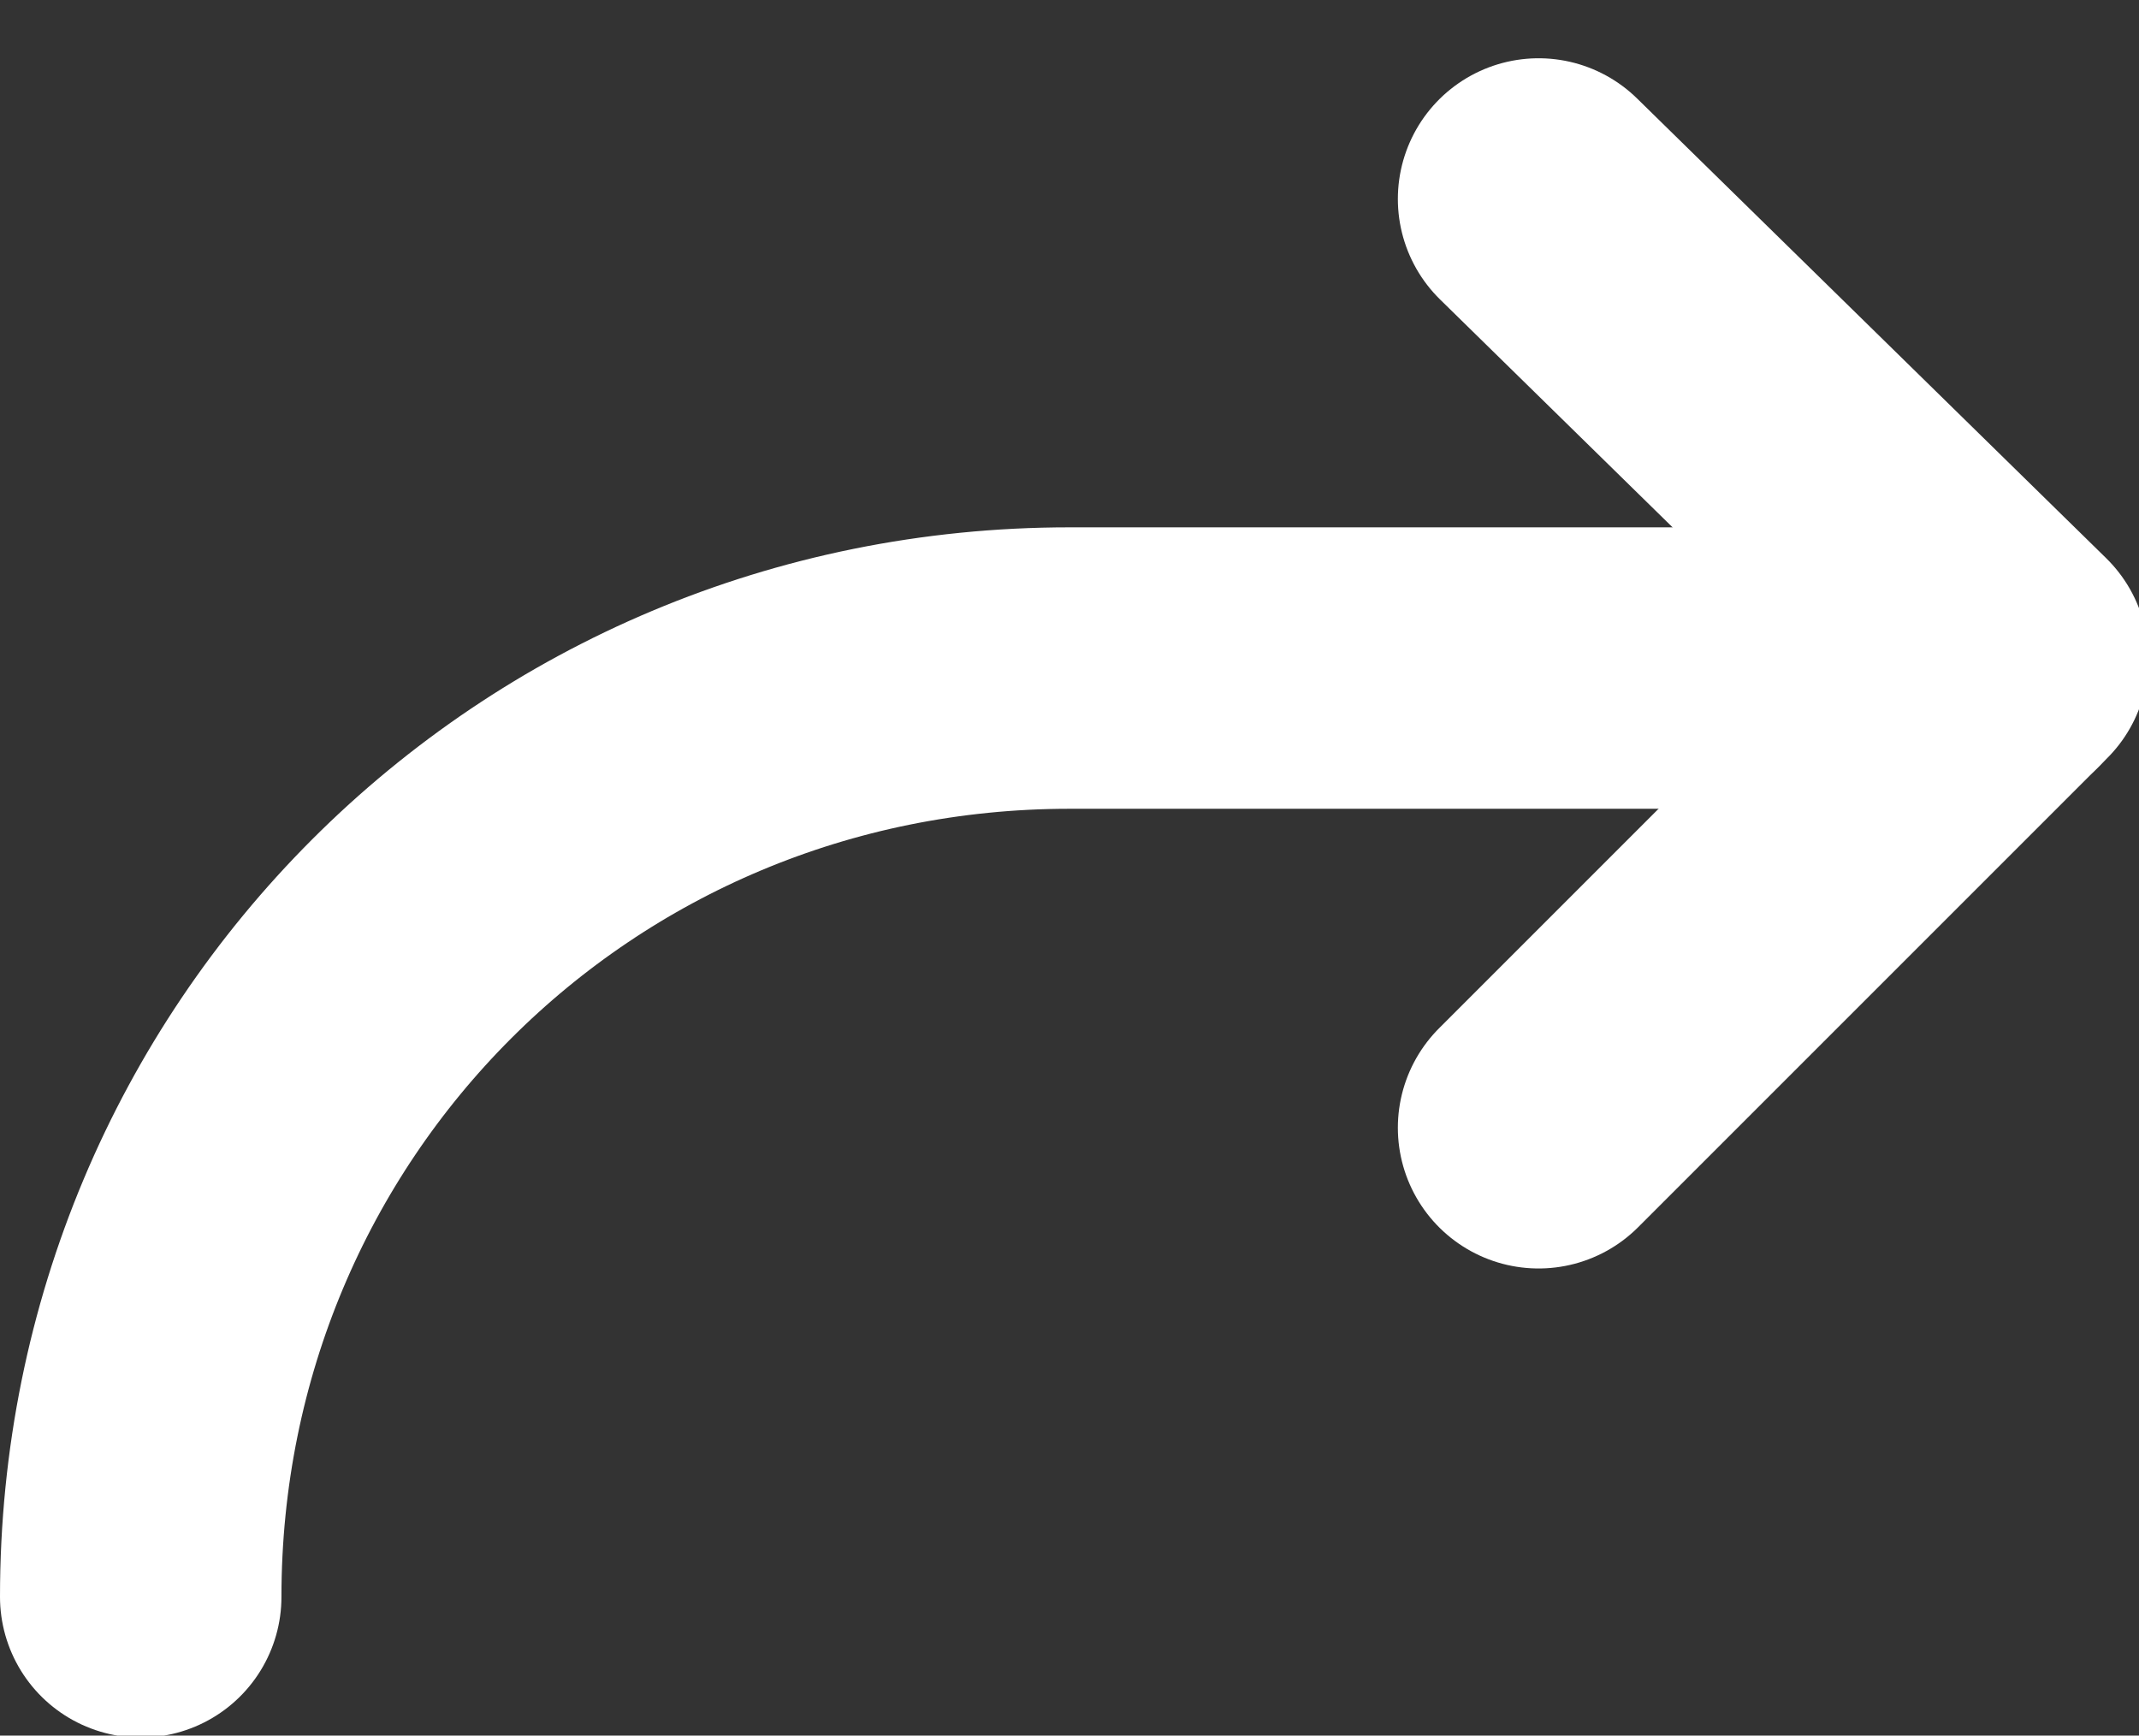
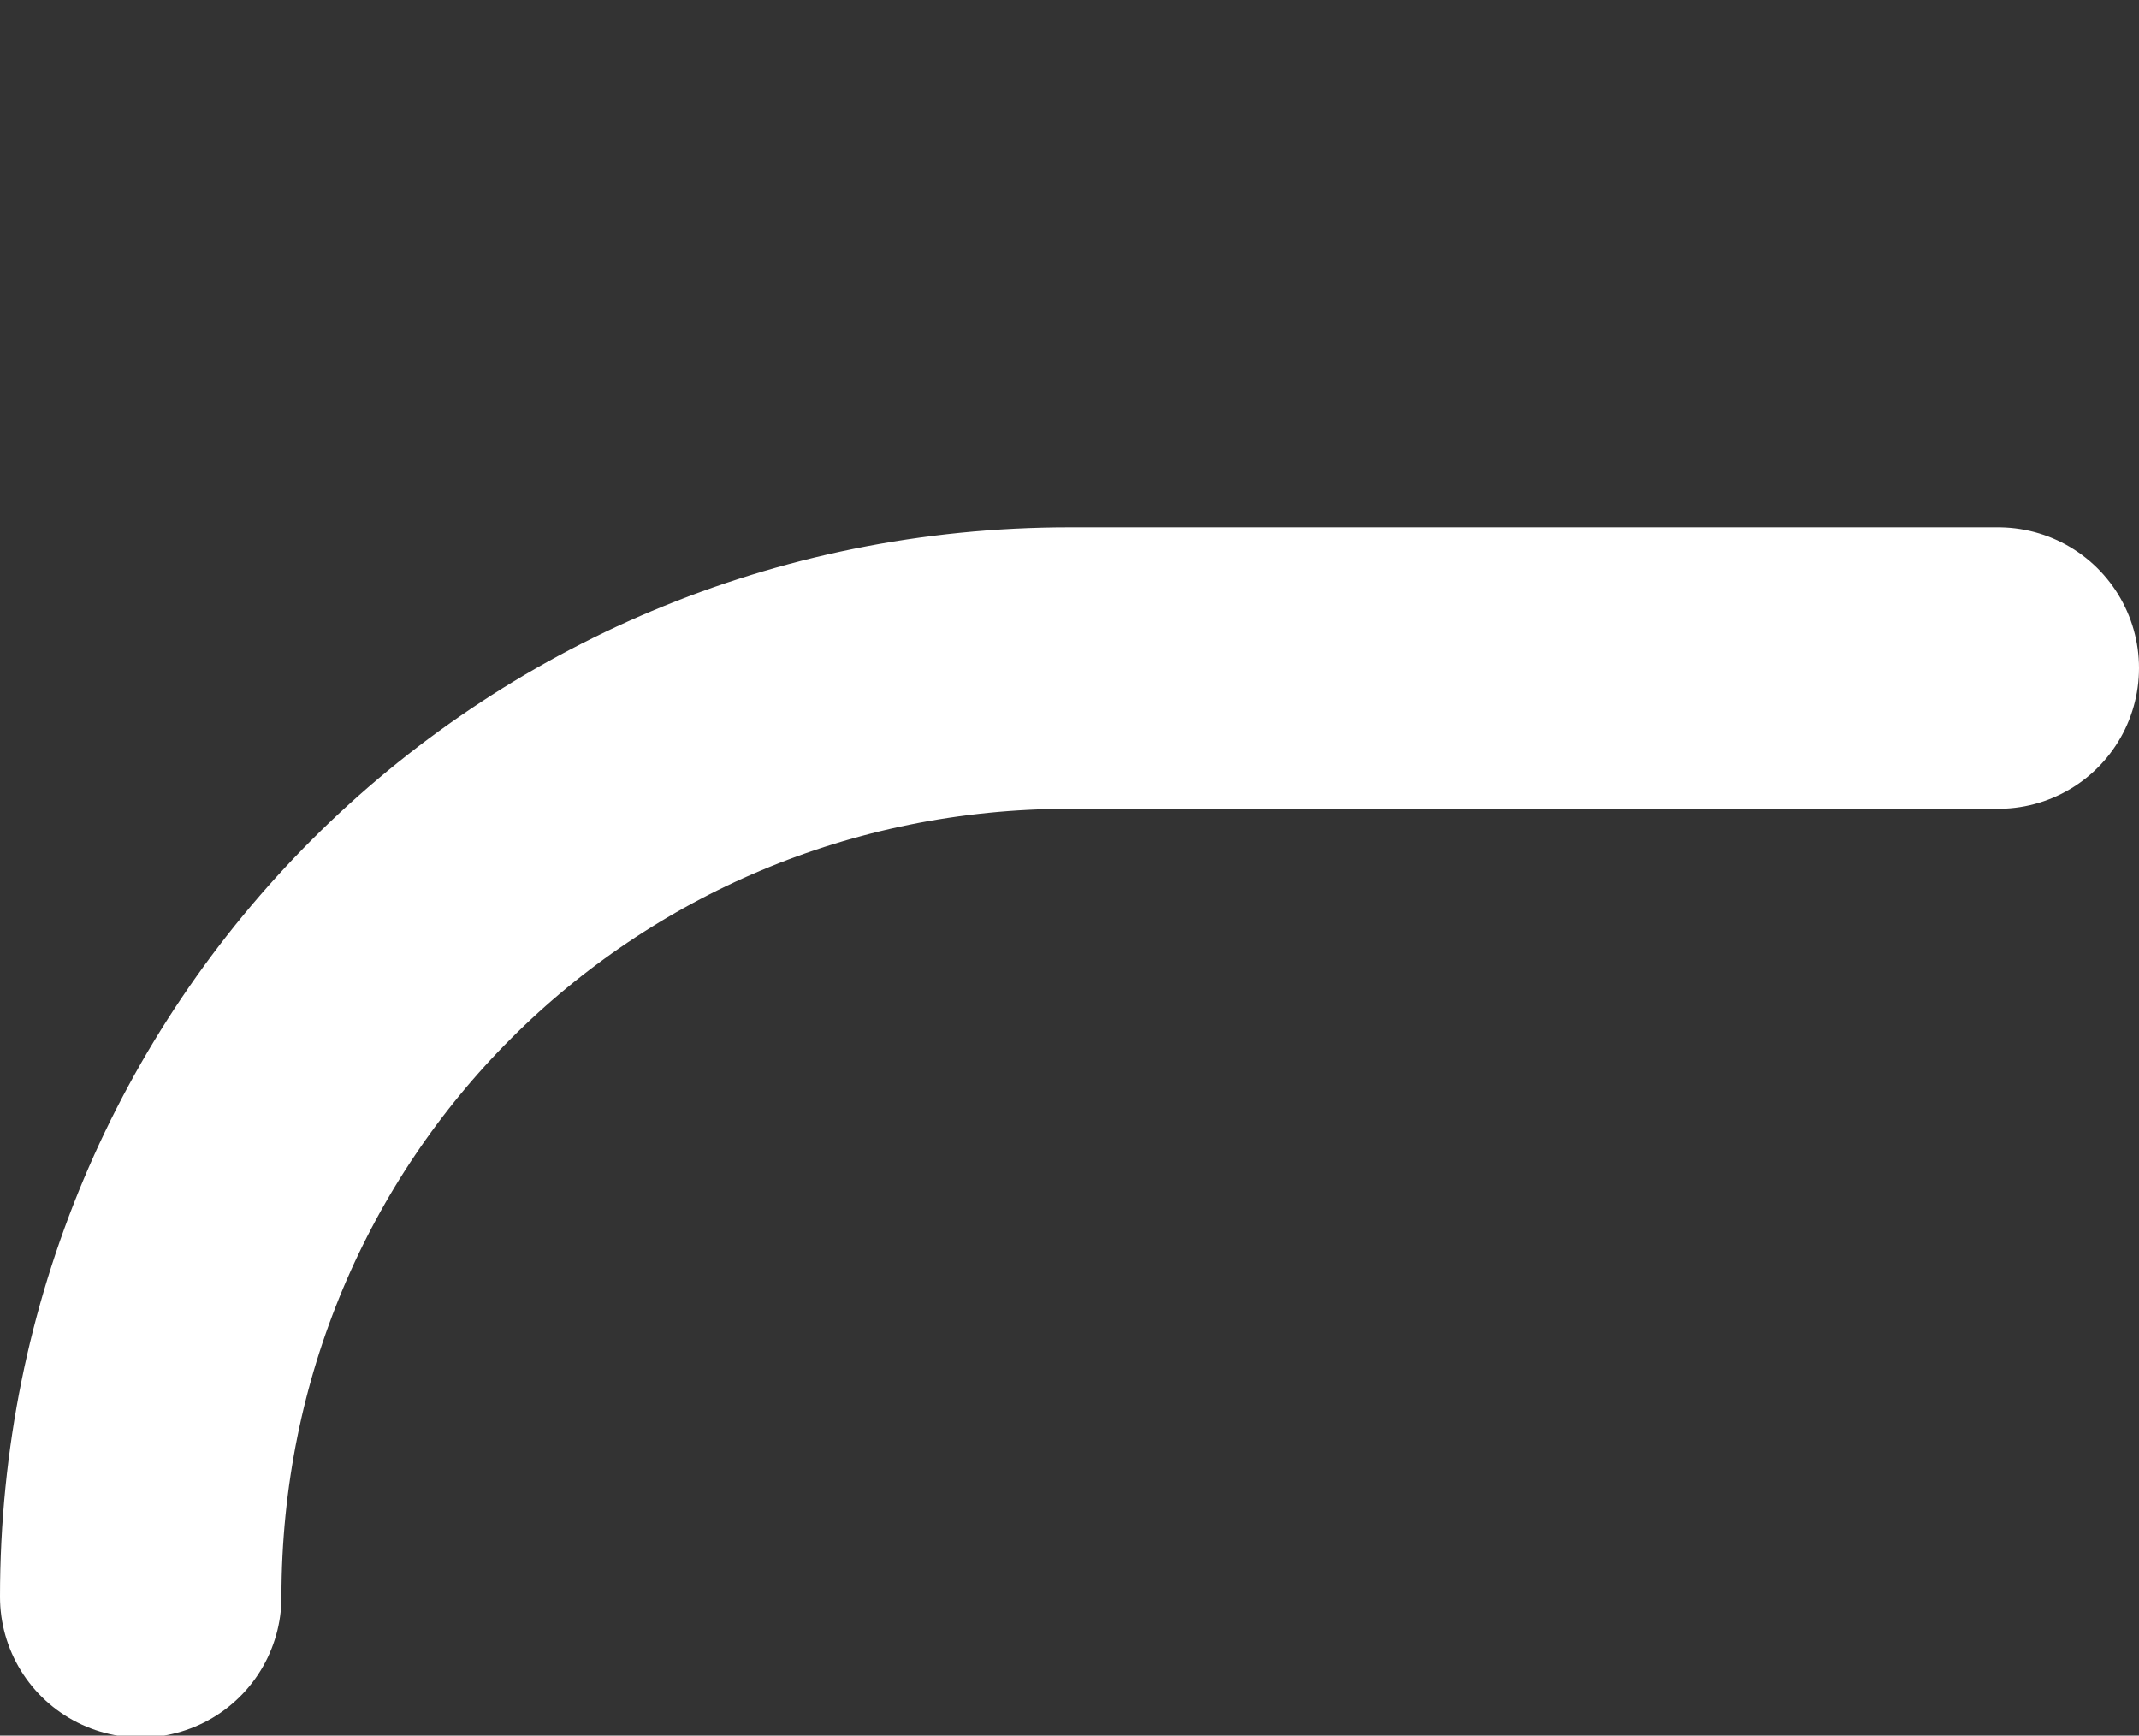
<svg xmlns="http://www.w3.org/2000/svg" version="1.1" id="Livello_1" x="0px" y="0px" viewBox="0 0 22.8 18.5" style="enable-background:new 0 0 22.8 18.5;" xml:space="preserve">
  <rect x="0" y="0" width="22.8" height="18.5" fill="#333333" stroke="none" />
  <style type="text/css">
	.st0{fill:none;stroke:#FFFFFF;stroke-width:3;stroke-linecap:round;stroke-linejoin:round;}
</style>
  <g id="Raggruppa_5" transform="translate(-830.5 -1172.879)">
-     <path id="Tracciato_3" class="st0" d="M846.9,1184.9l5-5l-5-4.9" />
    <path id="Tracciato_4" class="st0" d="M832,1189.9c0-5.5,4.4-9.9,9.9-9.9l0,0h9.9" />
  </g>
</svg>